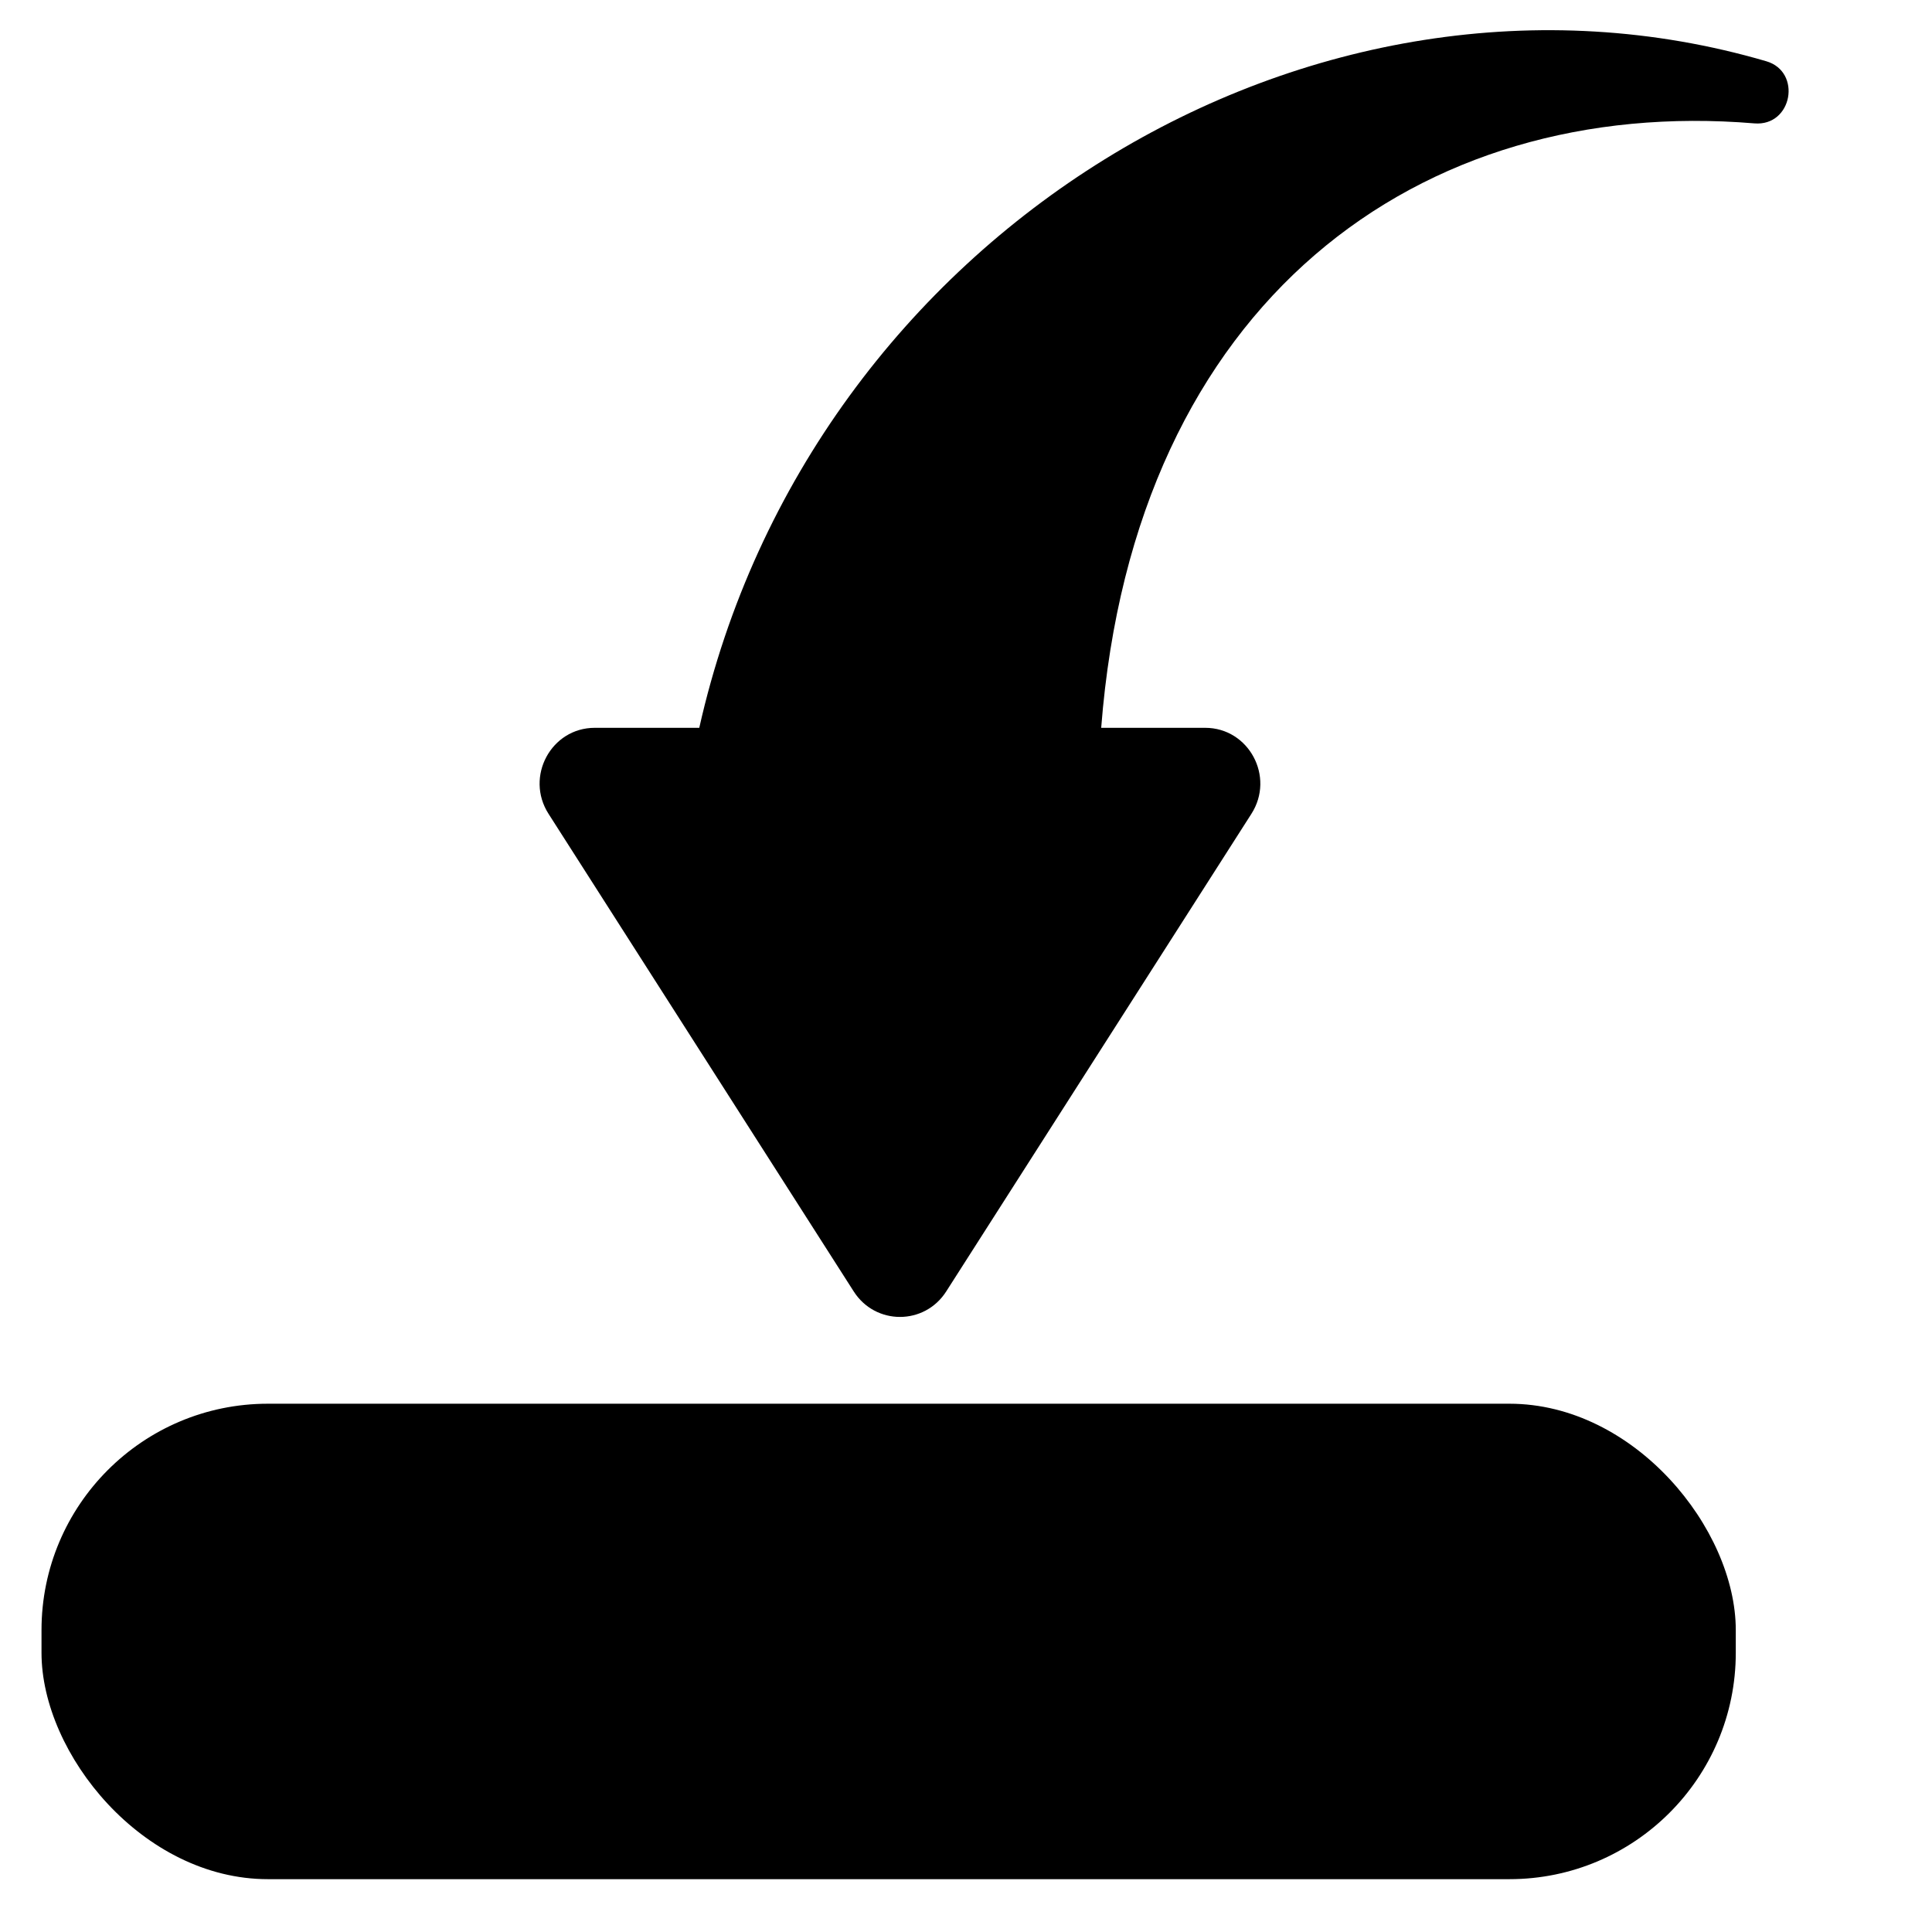
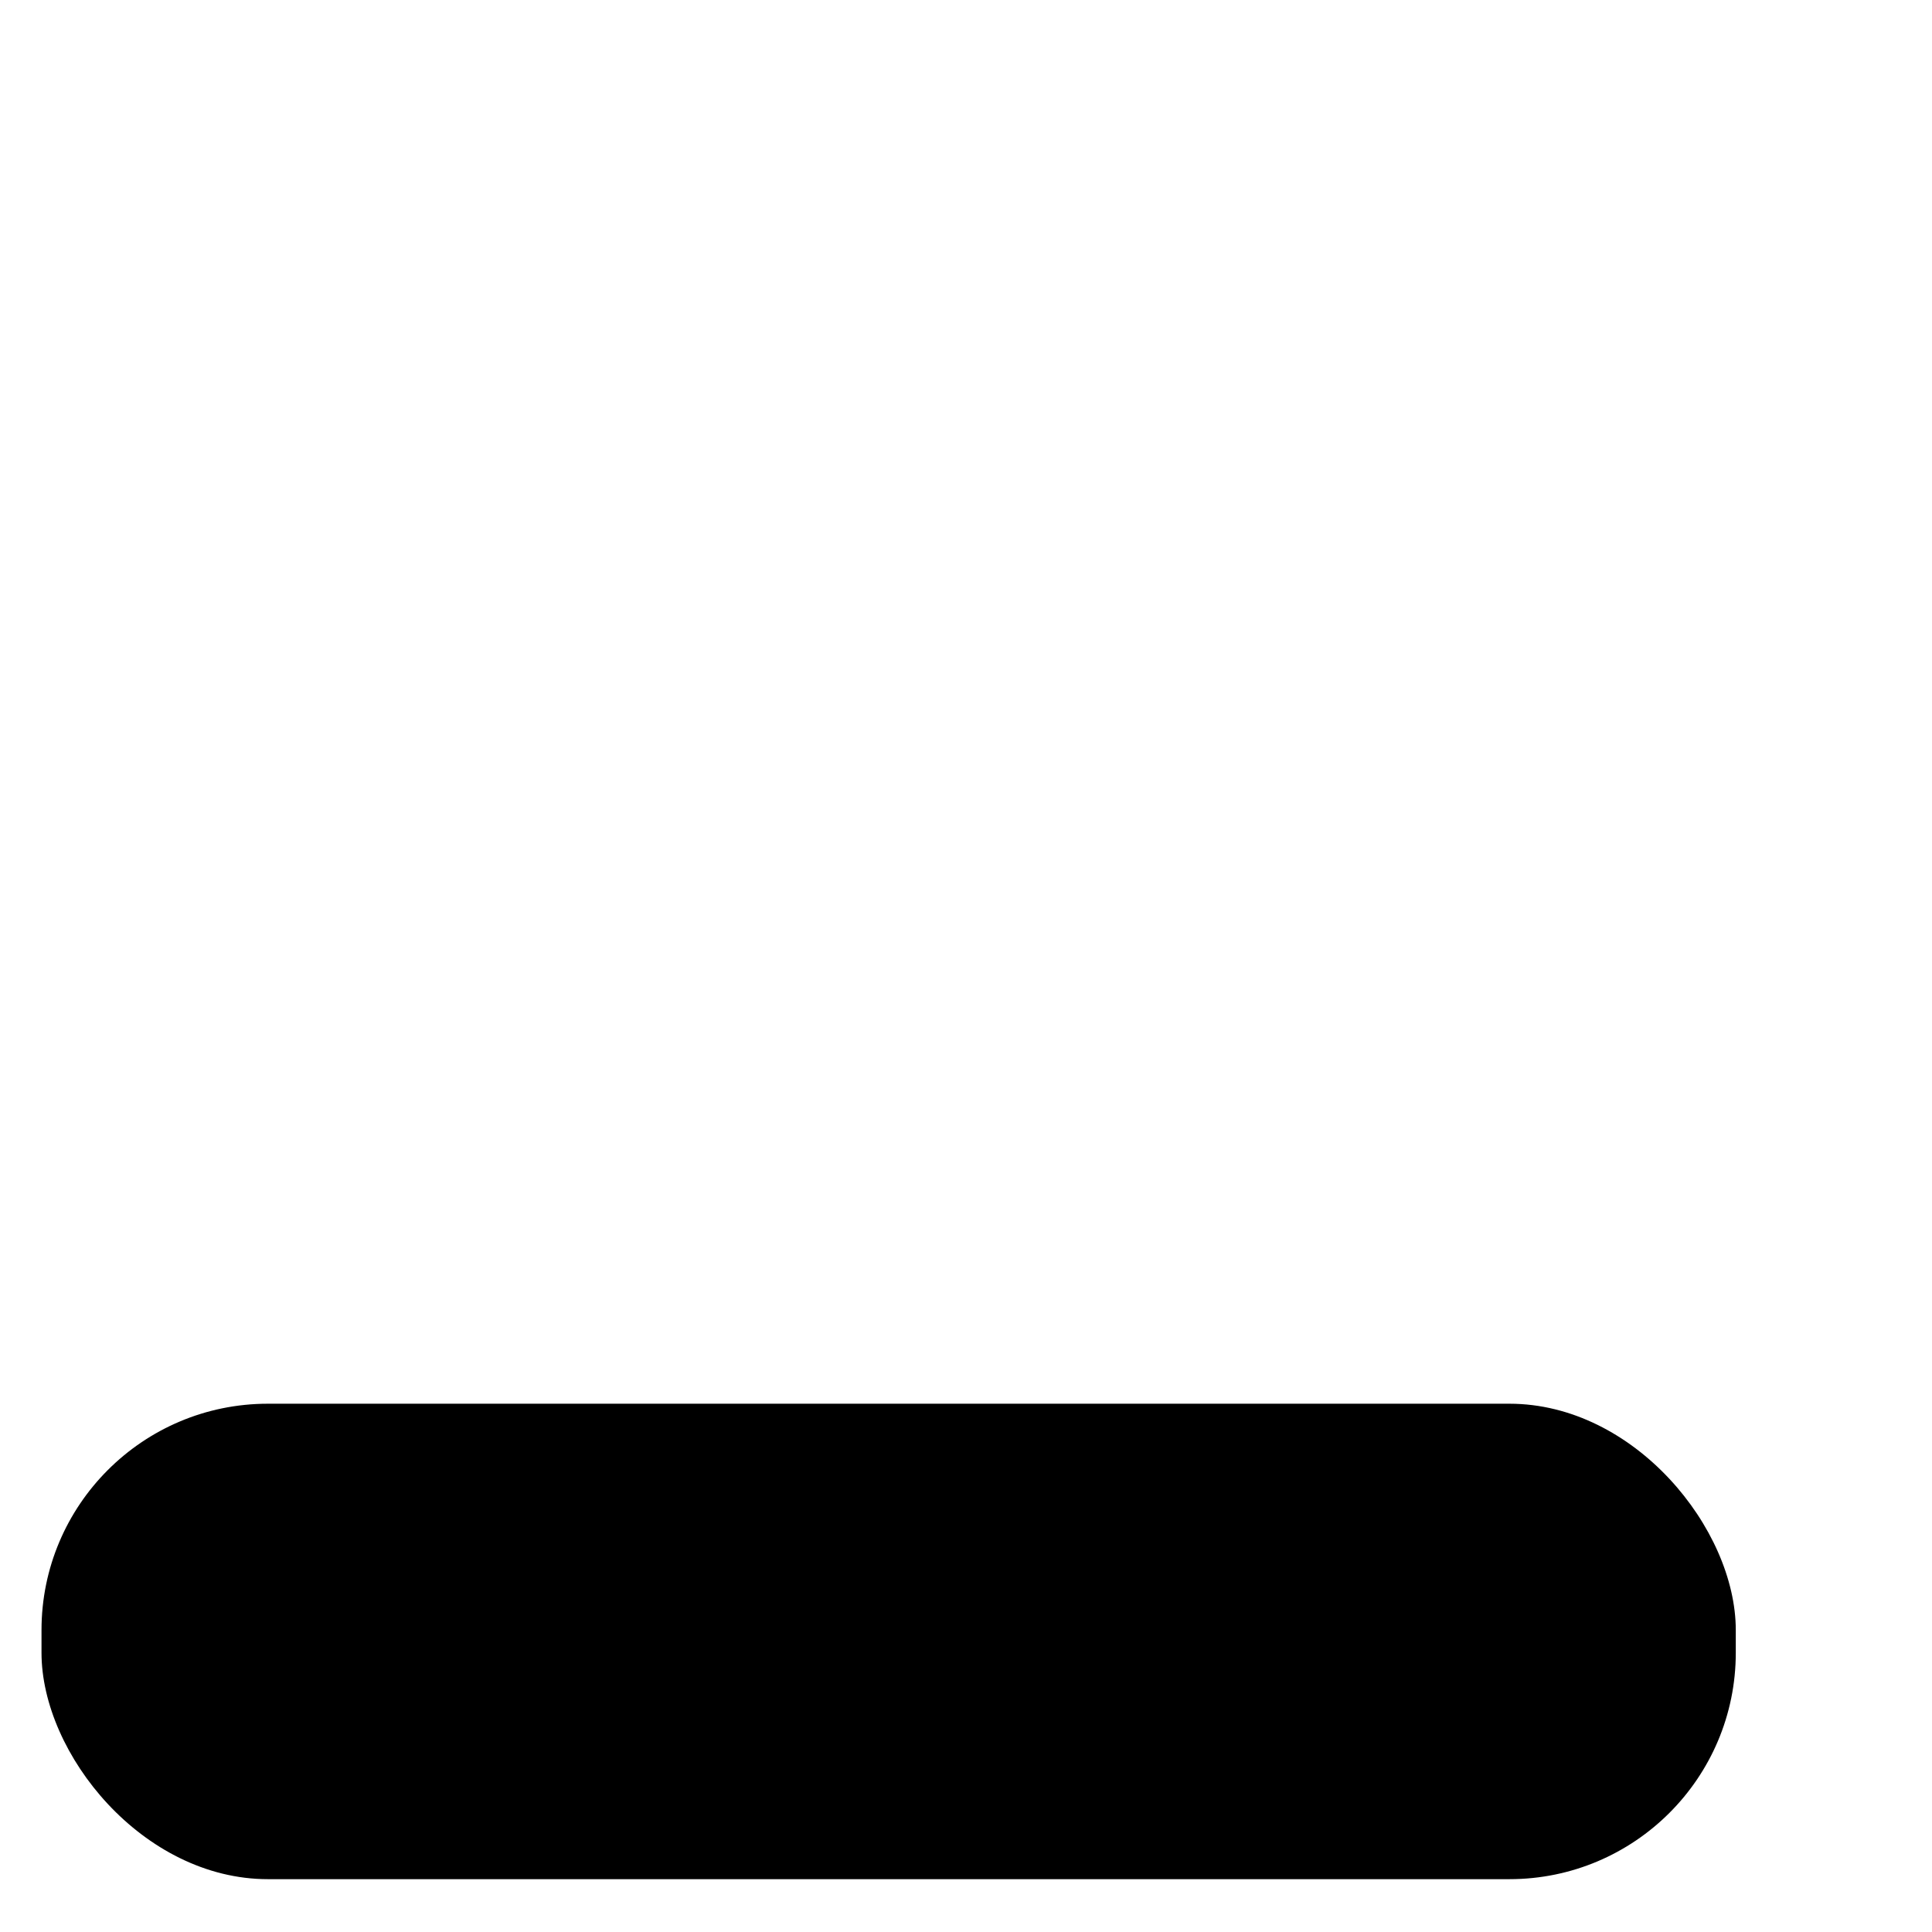
<svg xmlns="http://www.w3.org/2000/svg" width="512" height="512" viewBox="0 0 512 512" fill="none">
-   <path d="M157.617 192.879H185.315C214.775 61.687 348.213 -18.866 468.087 16.232C477.574 19.009 475.006 33.536 464.929 32.697C376.346 25.331 300.599 79.63 291.827 192.879H319.385C330.95 192.879 337.918 205.843 331.638 215.667L250.754 342.25C245.006 351.25 231.996 351.25 226.248 342.25L145.364 215.667C139.083 205.843 146.052 192.879 157.617 192.879Z" fill="black" />
  <rect x="11" y="372" width="449" height="126" rx="60" fill="black" />
</svg>